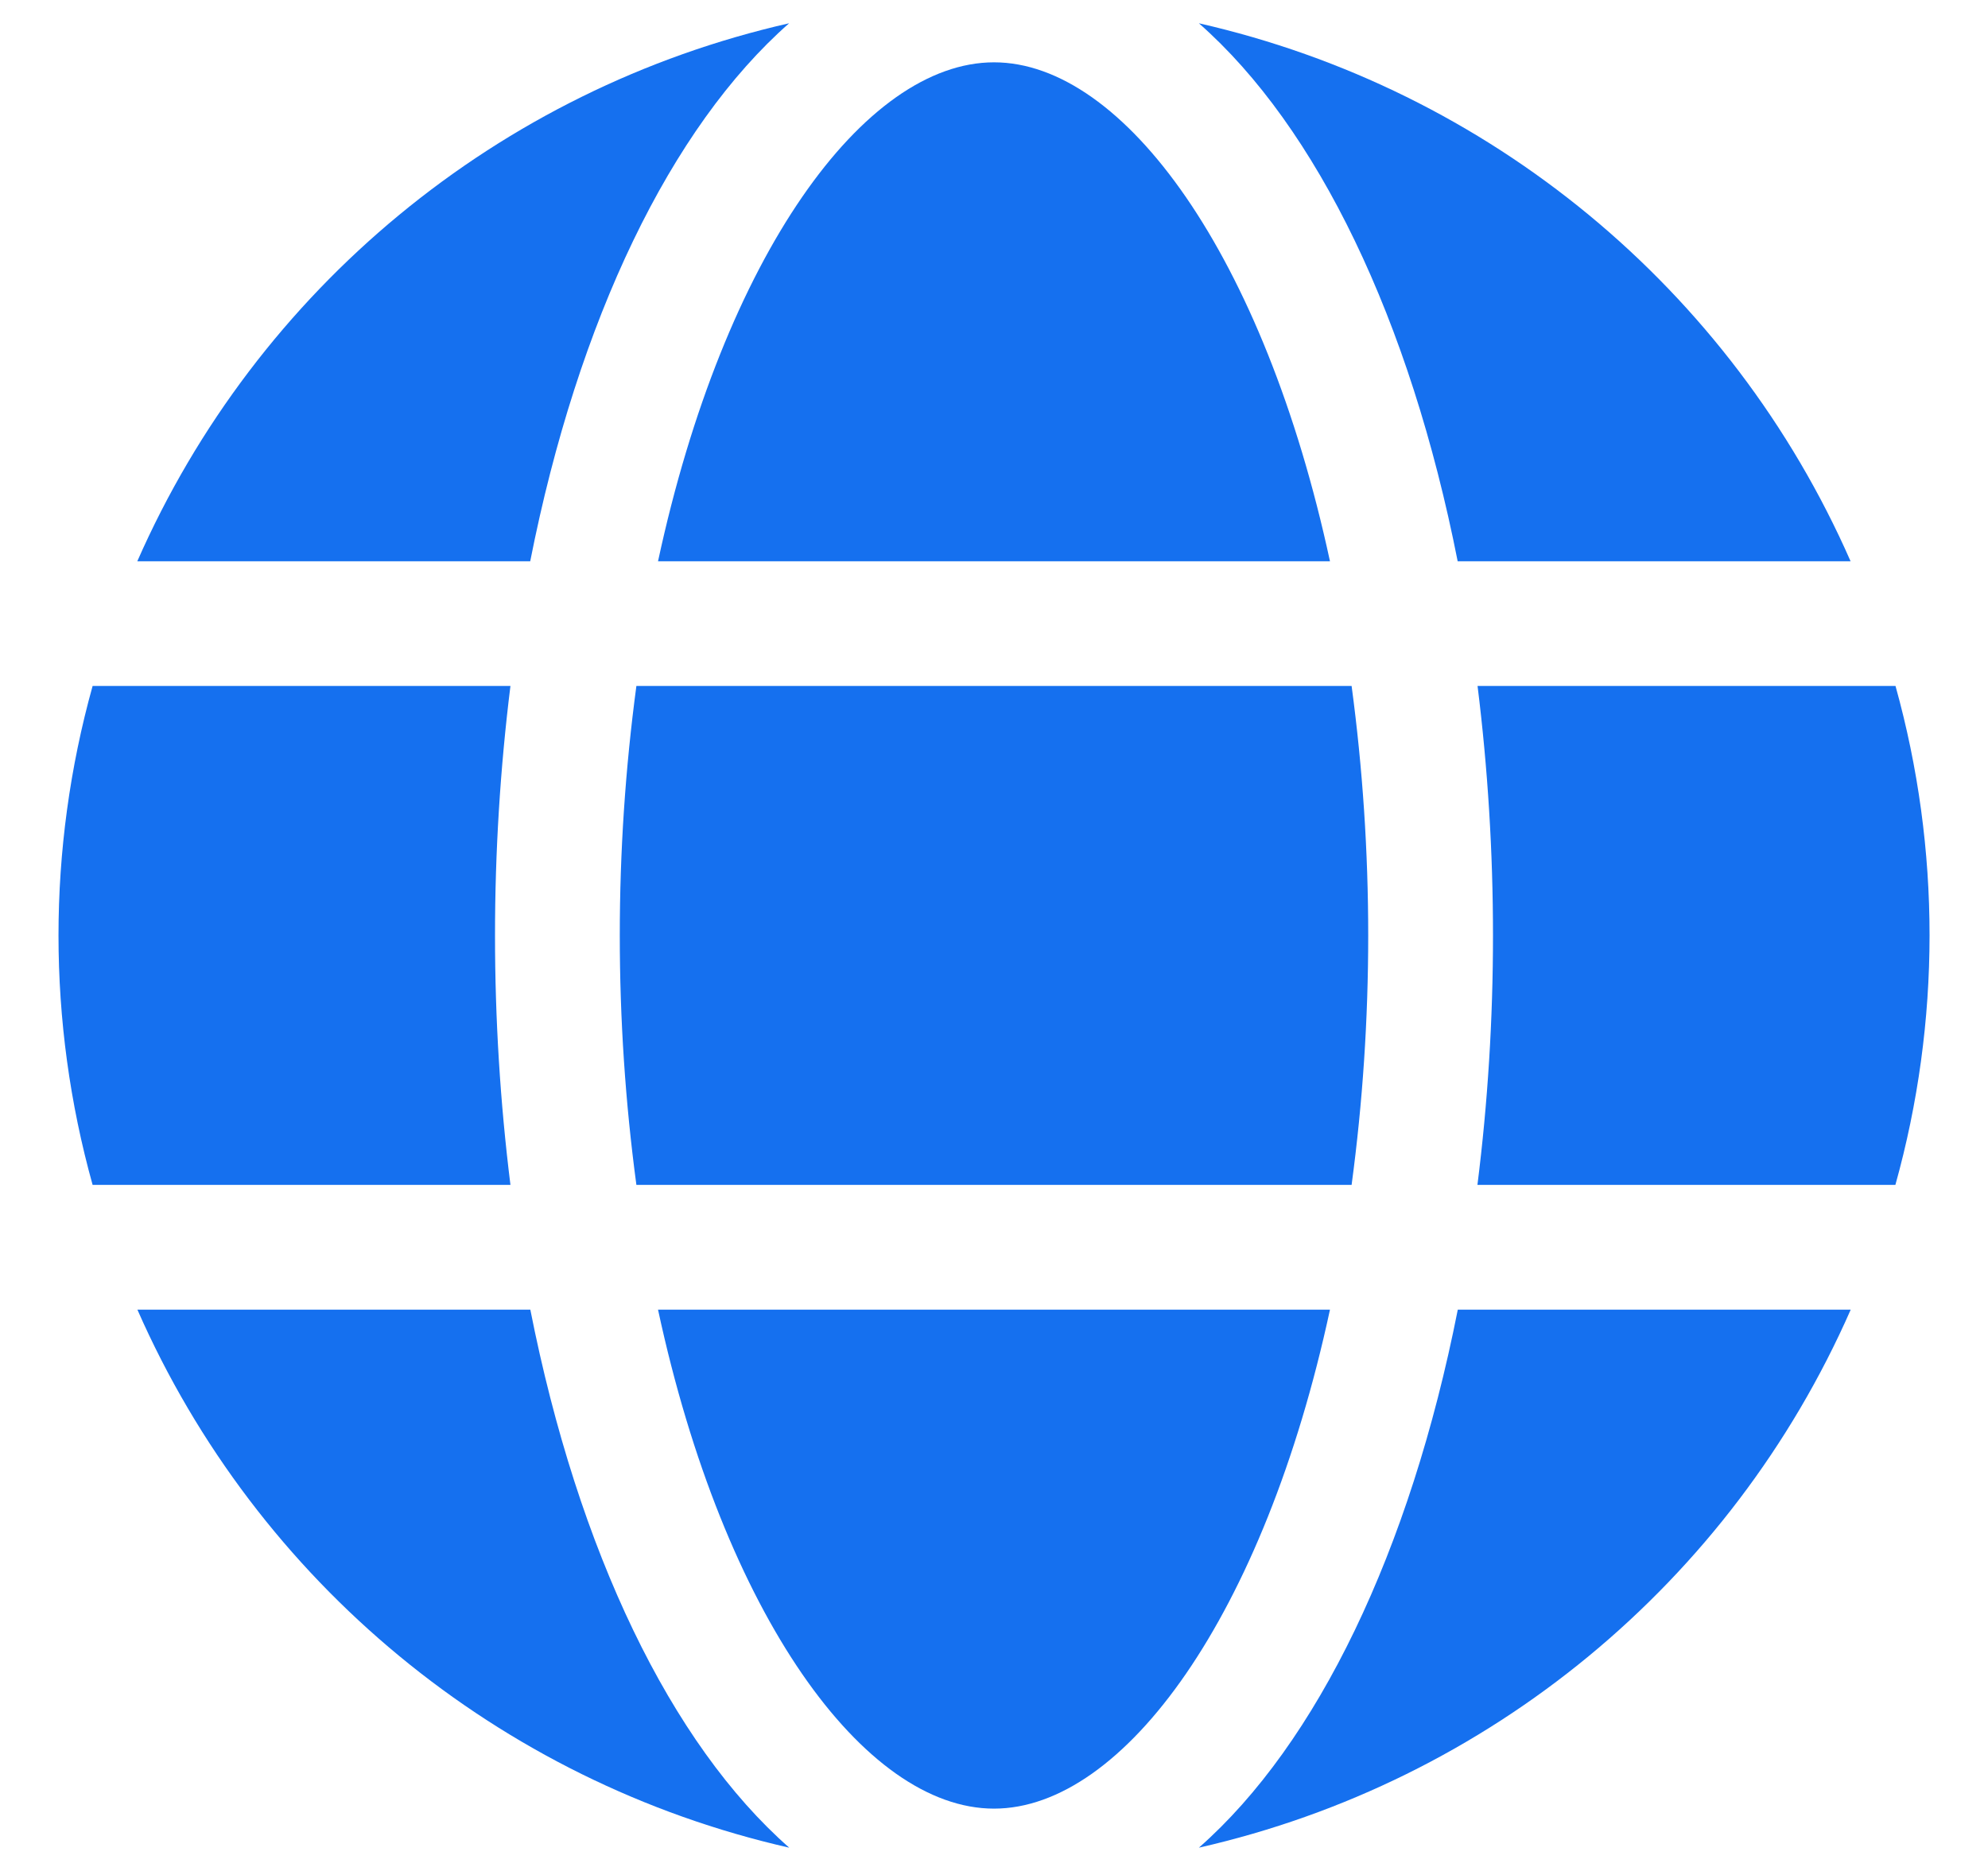
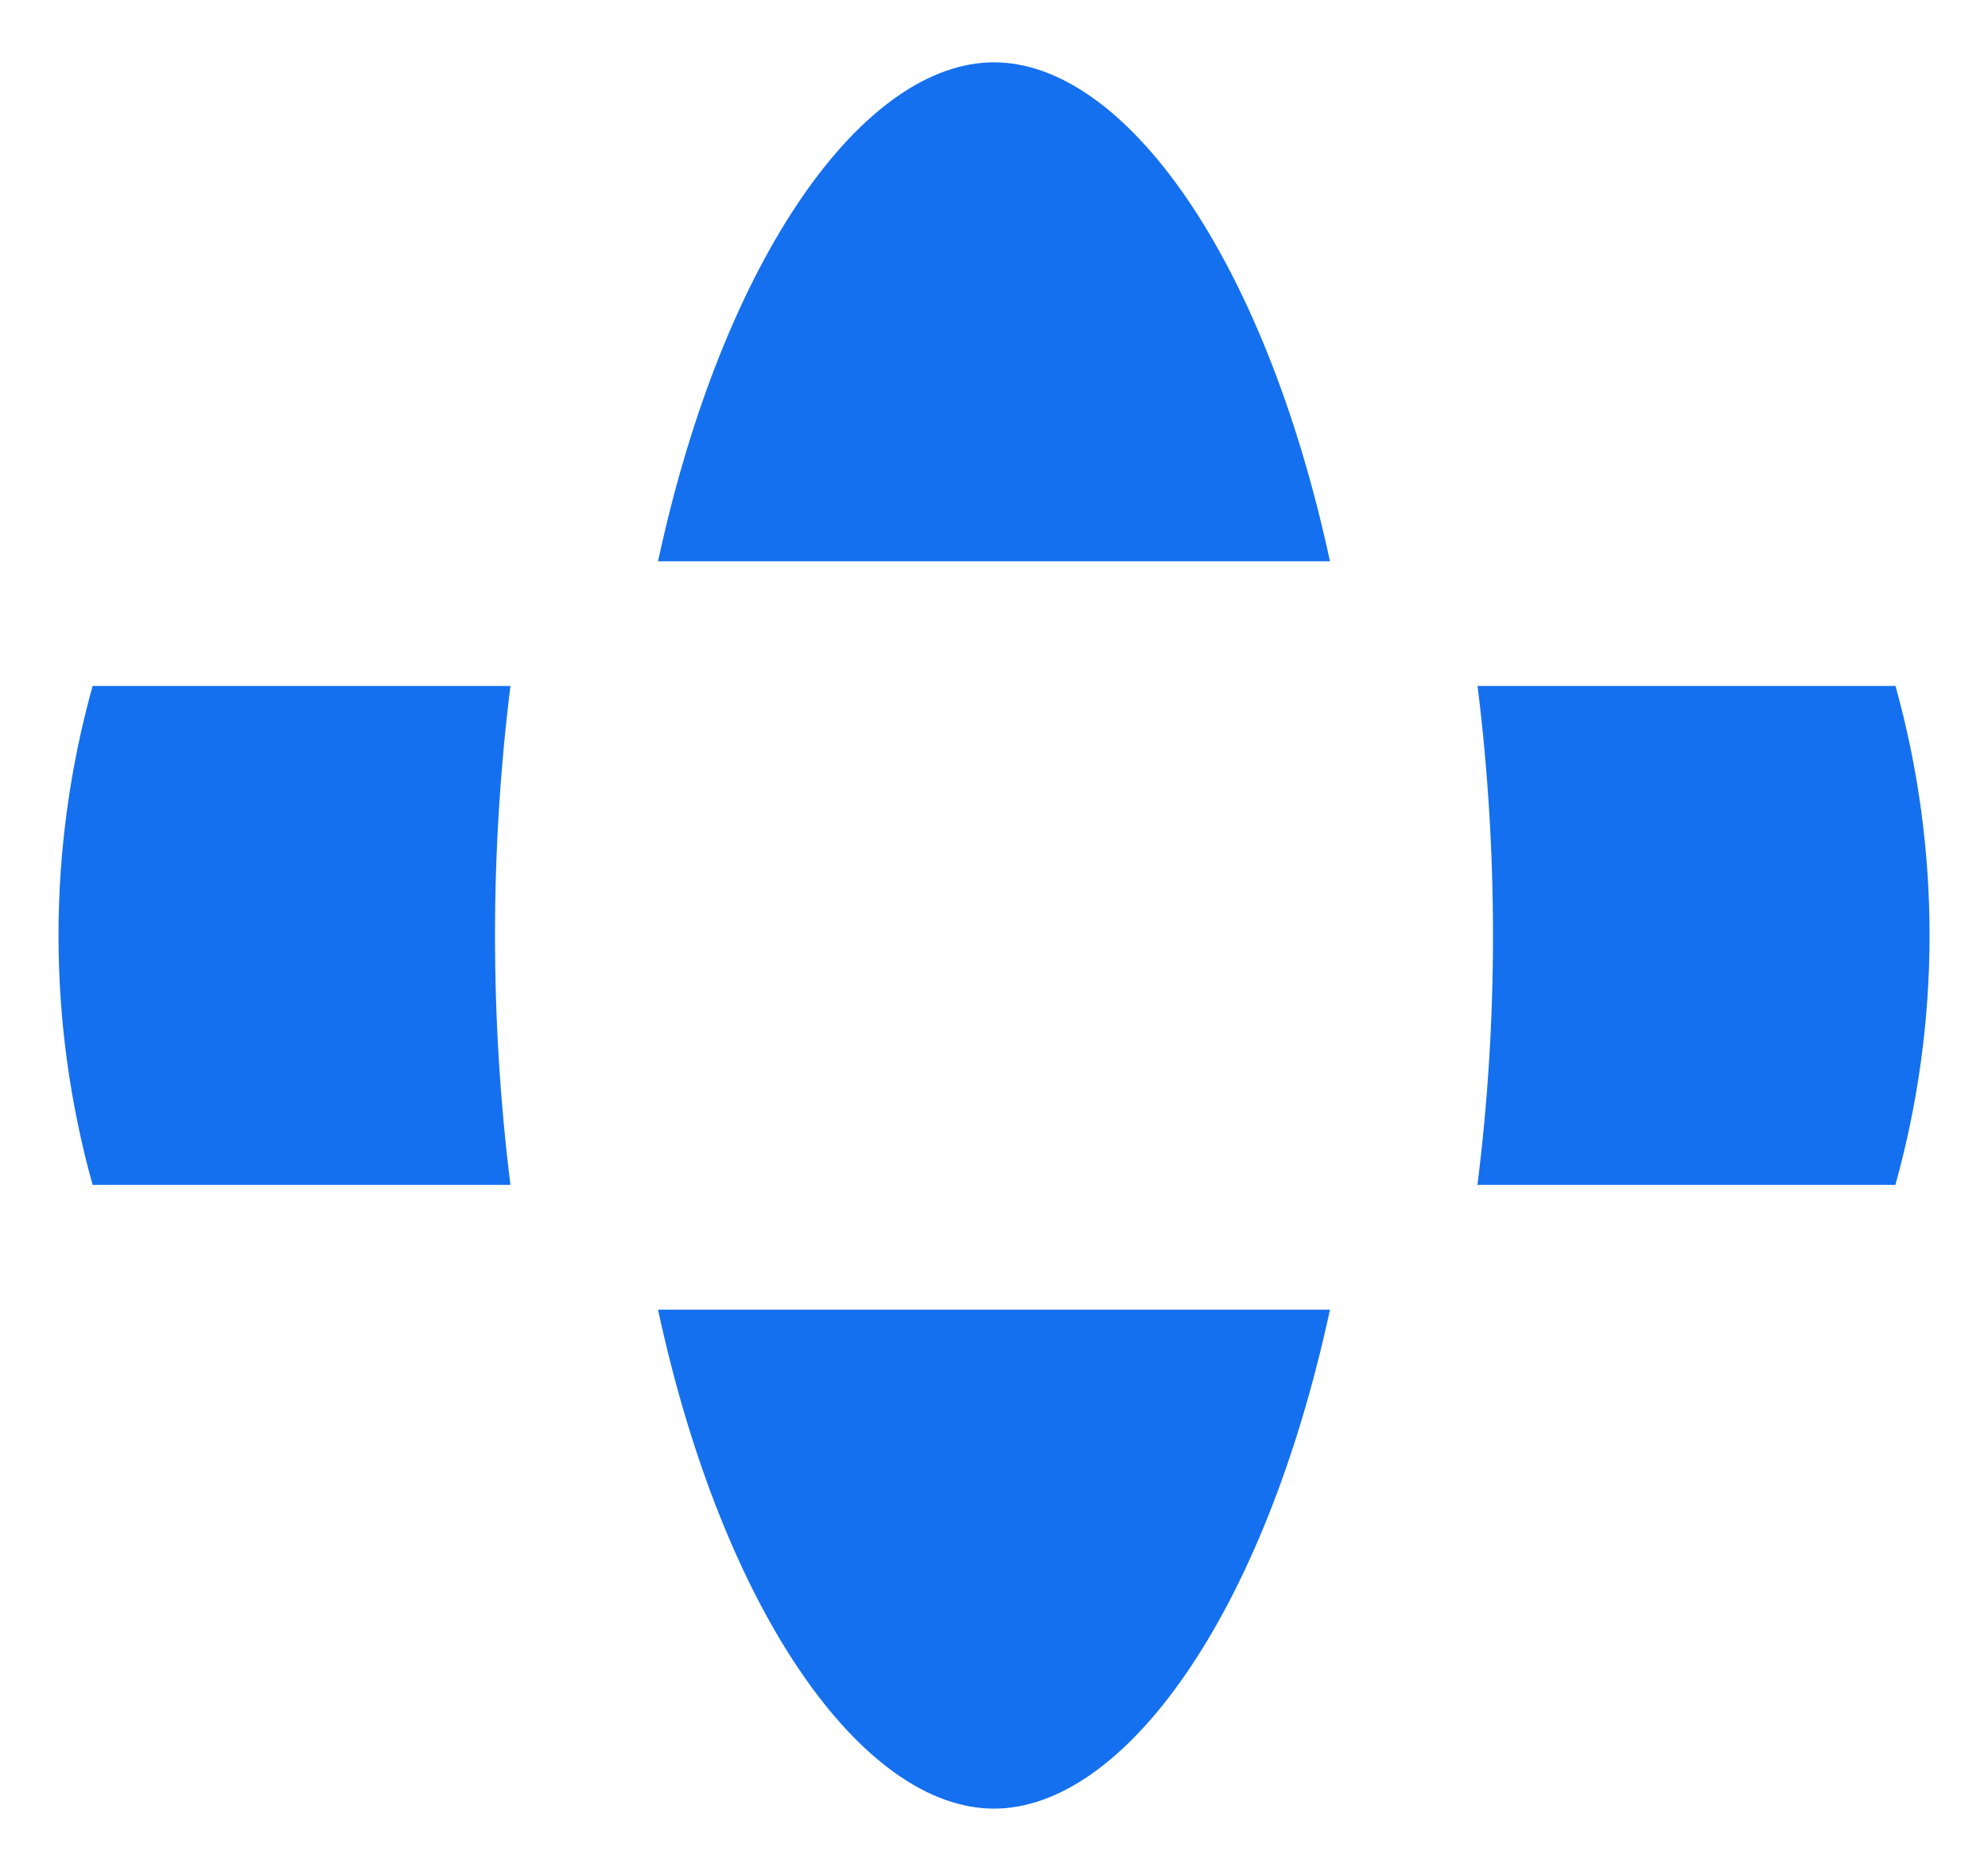
<svg xmlns="http://www.w3.org/2000/svg" width="17" height="16" viewBox="0 0 17 16" fill="none">
  <g clip-path="url(#clip0_2223_3916)">
    <path d="M11.373 4.8C10.81 2.186 9.61 0.533 8.5 0.533C7.39 0.533 6.19 2.186 5.627 4.8H11.373Z" fill="#1570EF" />
-     <path d="M5.3 8C5.3 8.713 5.347 9.426 5.442 10.133H11.558C11.653 9.426 11.7 8.714 11.7 8C11.7 7.286 11.653 6.574 11.558 5.866H5.442C5.347 6.574 5.3 7.286 5.3 8Z" fill="#1570EF" />
    <path d="M5.627 11.2C6.19 13.814 7.39 15.467 8.5 15.467C9.61 15.467 10.81 13.814 11.373 11.2H5.627Z" fill="#1570EF" />
-     <path d="M12.465 4.8H15.825C14.802 2.47 12.734 0.763 10.252 0.199C11.264 1.089 12.058 2.735 12.465 4.8Z" fill="#1570EF" />
    <path d="M16.209 5.866H12.635C12.723 6.574 12.767 7.287 12.767 8C12.767 8.713 12.723 9.426 12.634 10.133H16.208C16.597 8.738 16.598 7.262 16.209 5.866Z" fill="#1570EF" />
-     <path d="M10.252 15.801C12.734 15.237 14.802 13.53 15.826 11.2H12.466C12.058 13.265 11.264 14.911 10.252 15.801Z" fill="#1570EF" />
-     <path d="M4.535 11.2H1.175C2.199 13.53 4.267 15.237 6.749 15.801C5.736 14.911 4.943 13.265 4.535 11.2Z" fill="#1570EF" />
-     <path d="M6.748 0.199C4.266 0.763 2.198 2.47 1.174 4.8H4.534C4.942 2.735 5.736 1.089 6.748 0.199Z" fill="#1570EF" />
    <path d="M4.233 8C4.233 7.287 4.277 6.574 4.365 5.866H0.792C0.403 7.262 0.403 8.738 0.792 10.133H4.365C4.277 9.426 4.233 8.713 4.233 8Z" fill="#1570EF" />
  </g>
  <defs>
    <clipPath id="clip0_2223_3916">
      <rect width="16" height="16" fill="white" transform="translate(0.5)" />
    </clipPath>
  </defs>
</svg>